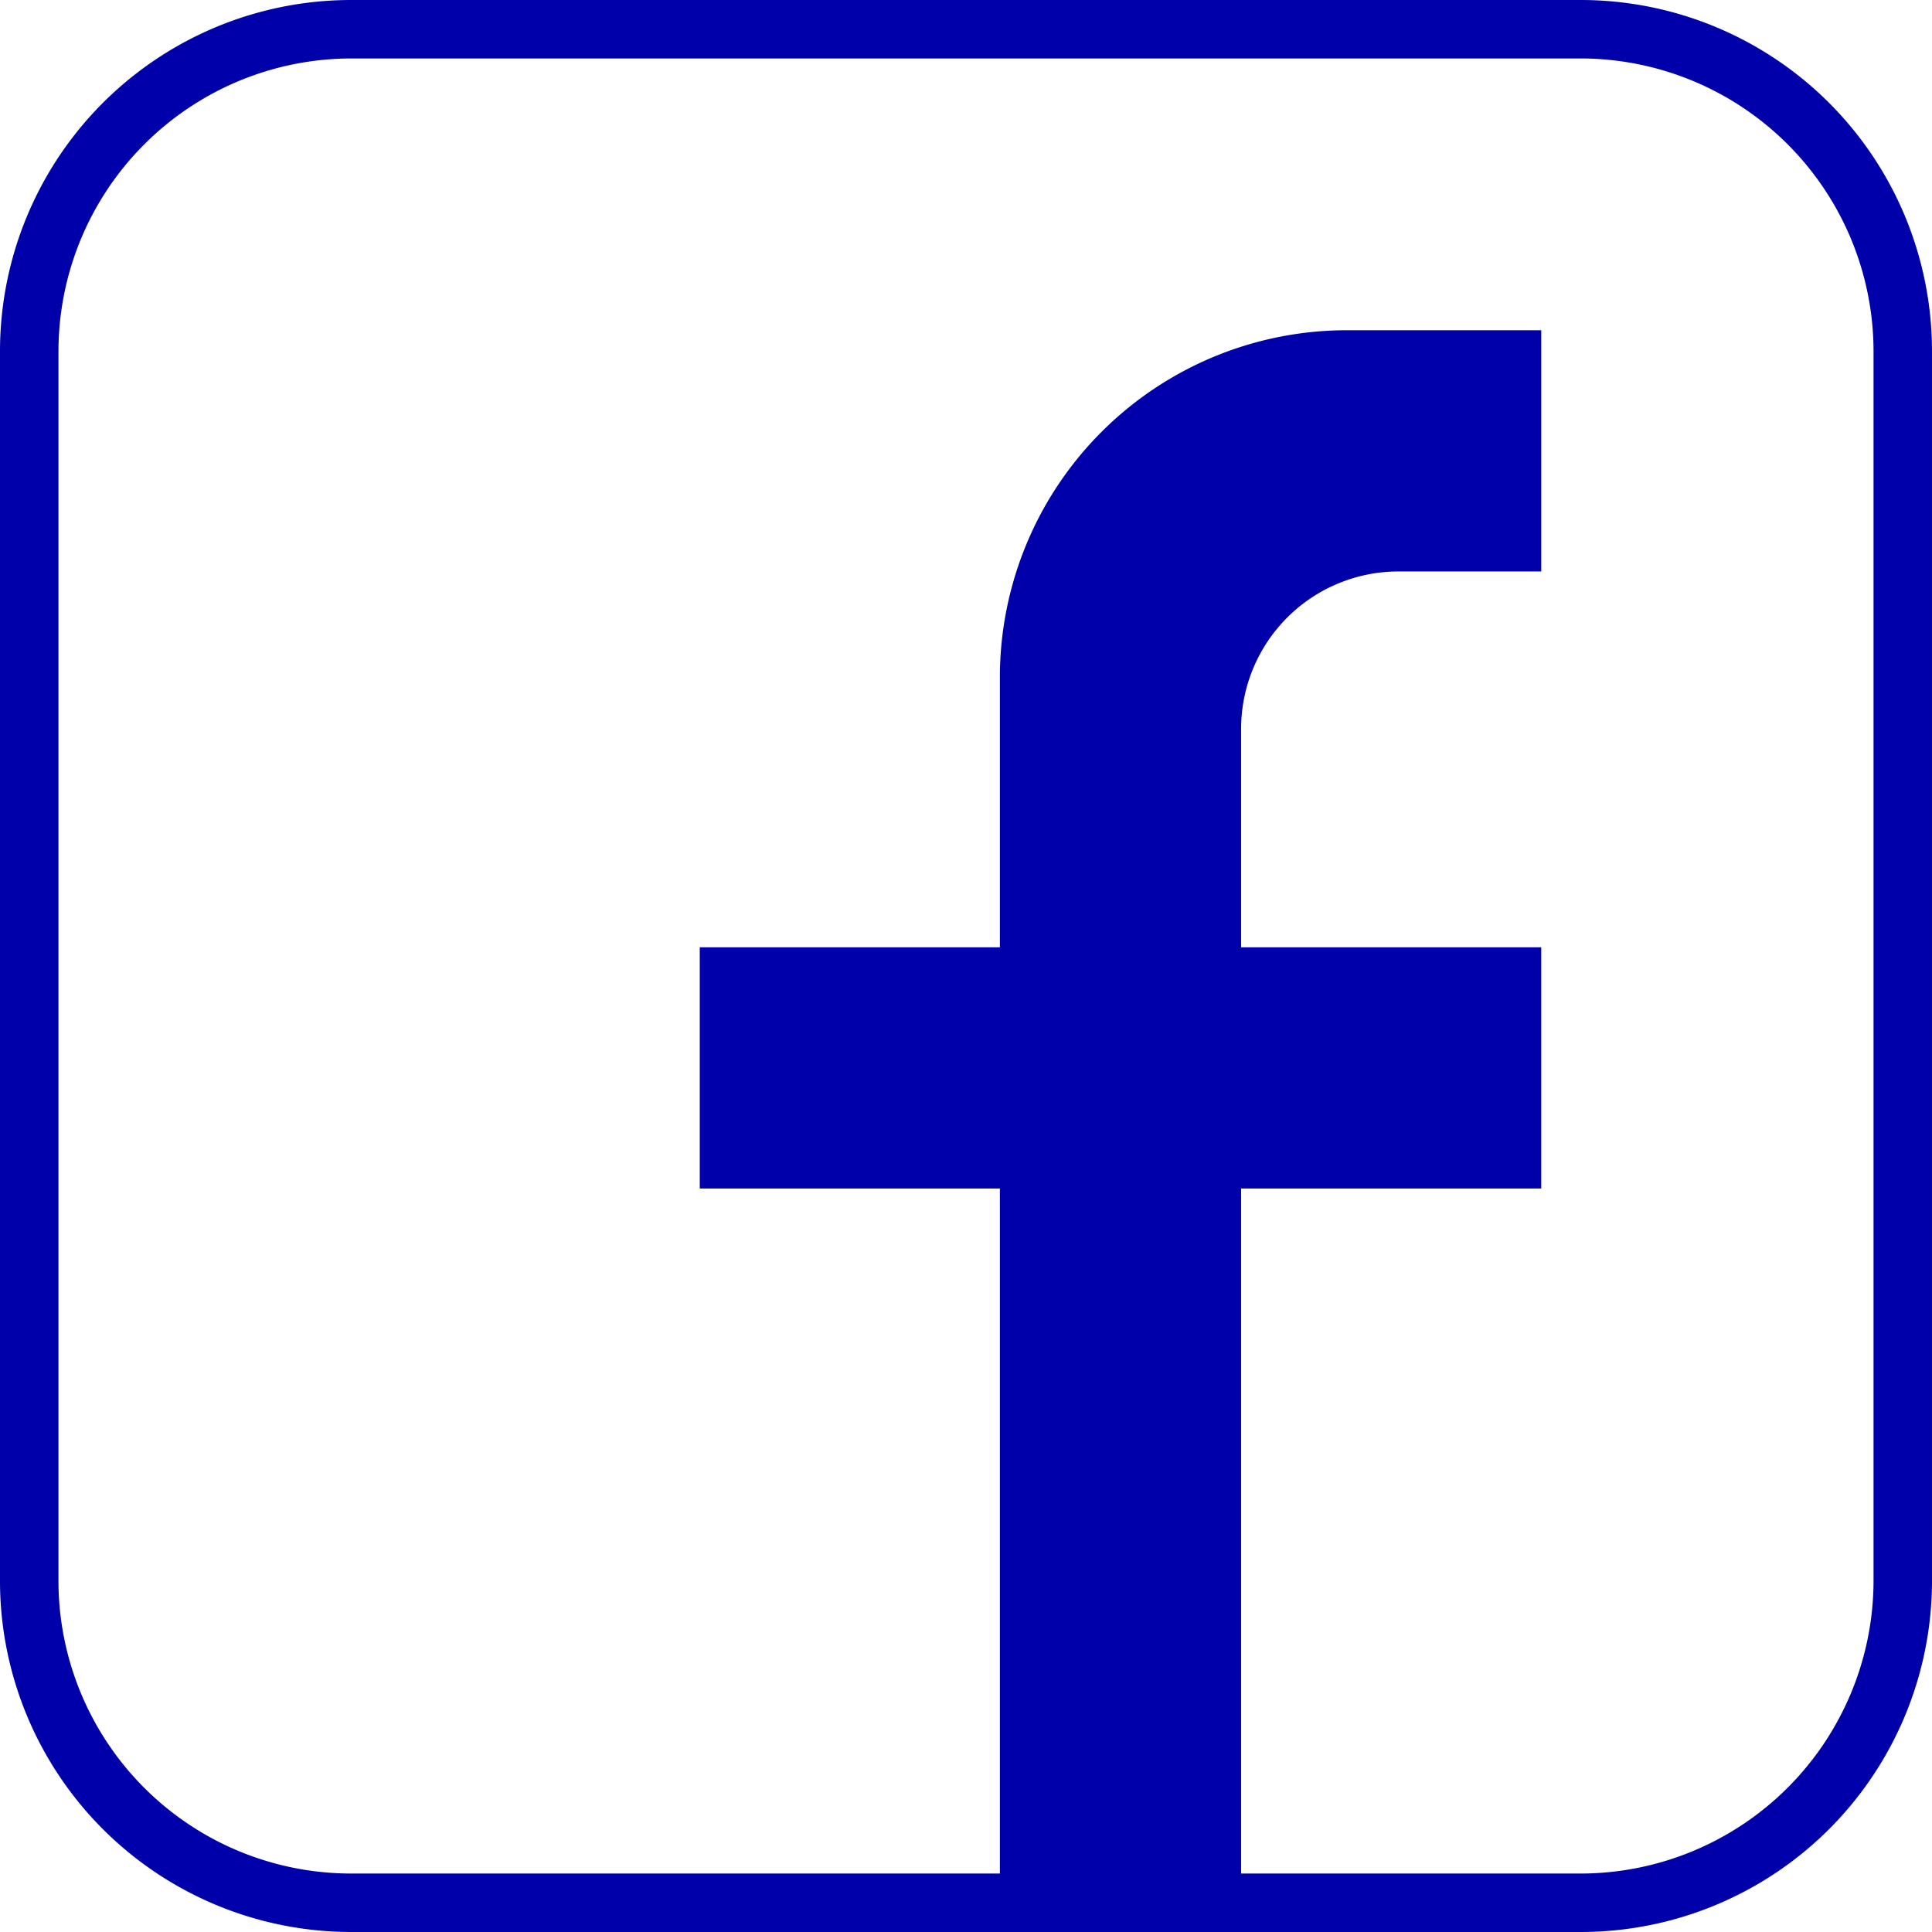
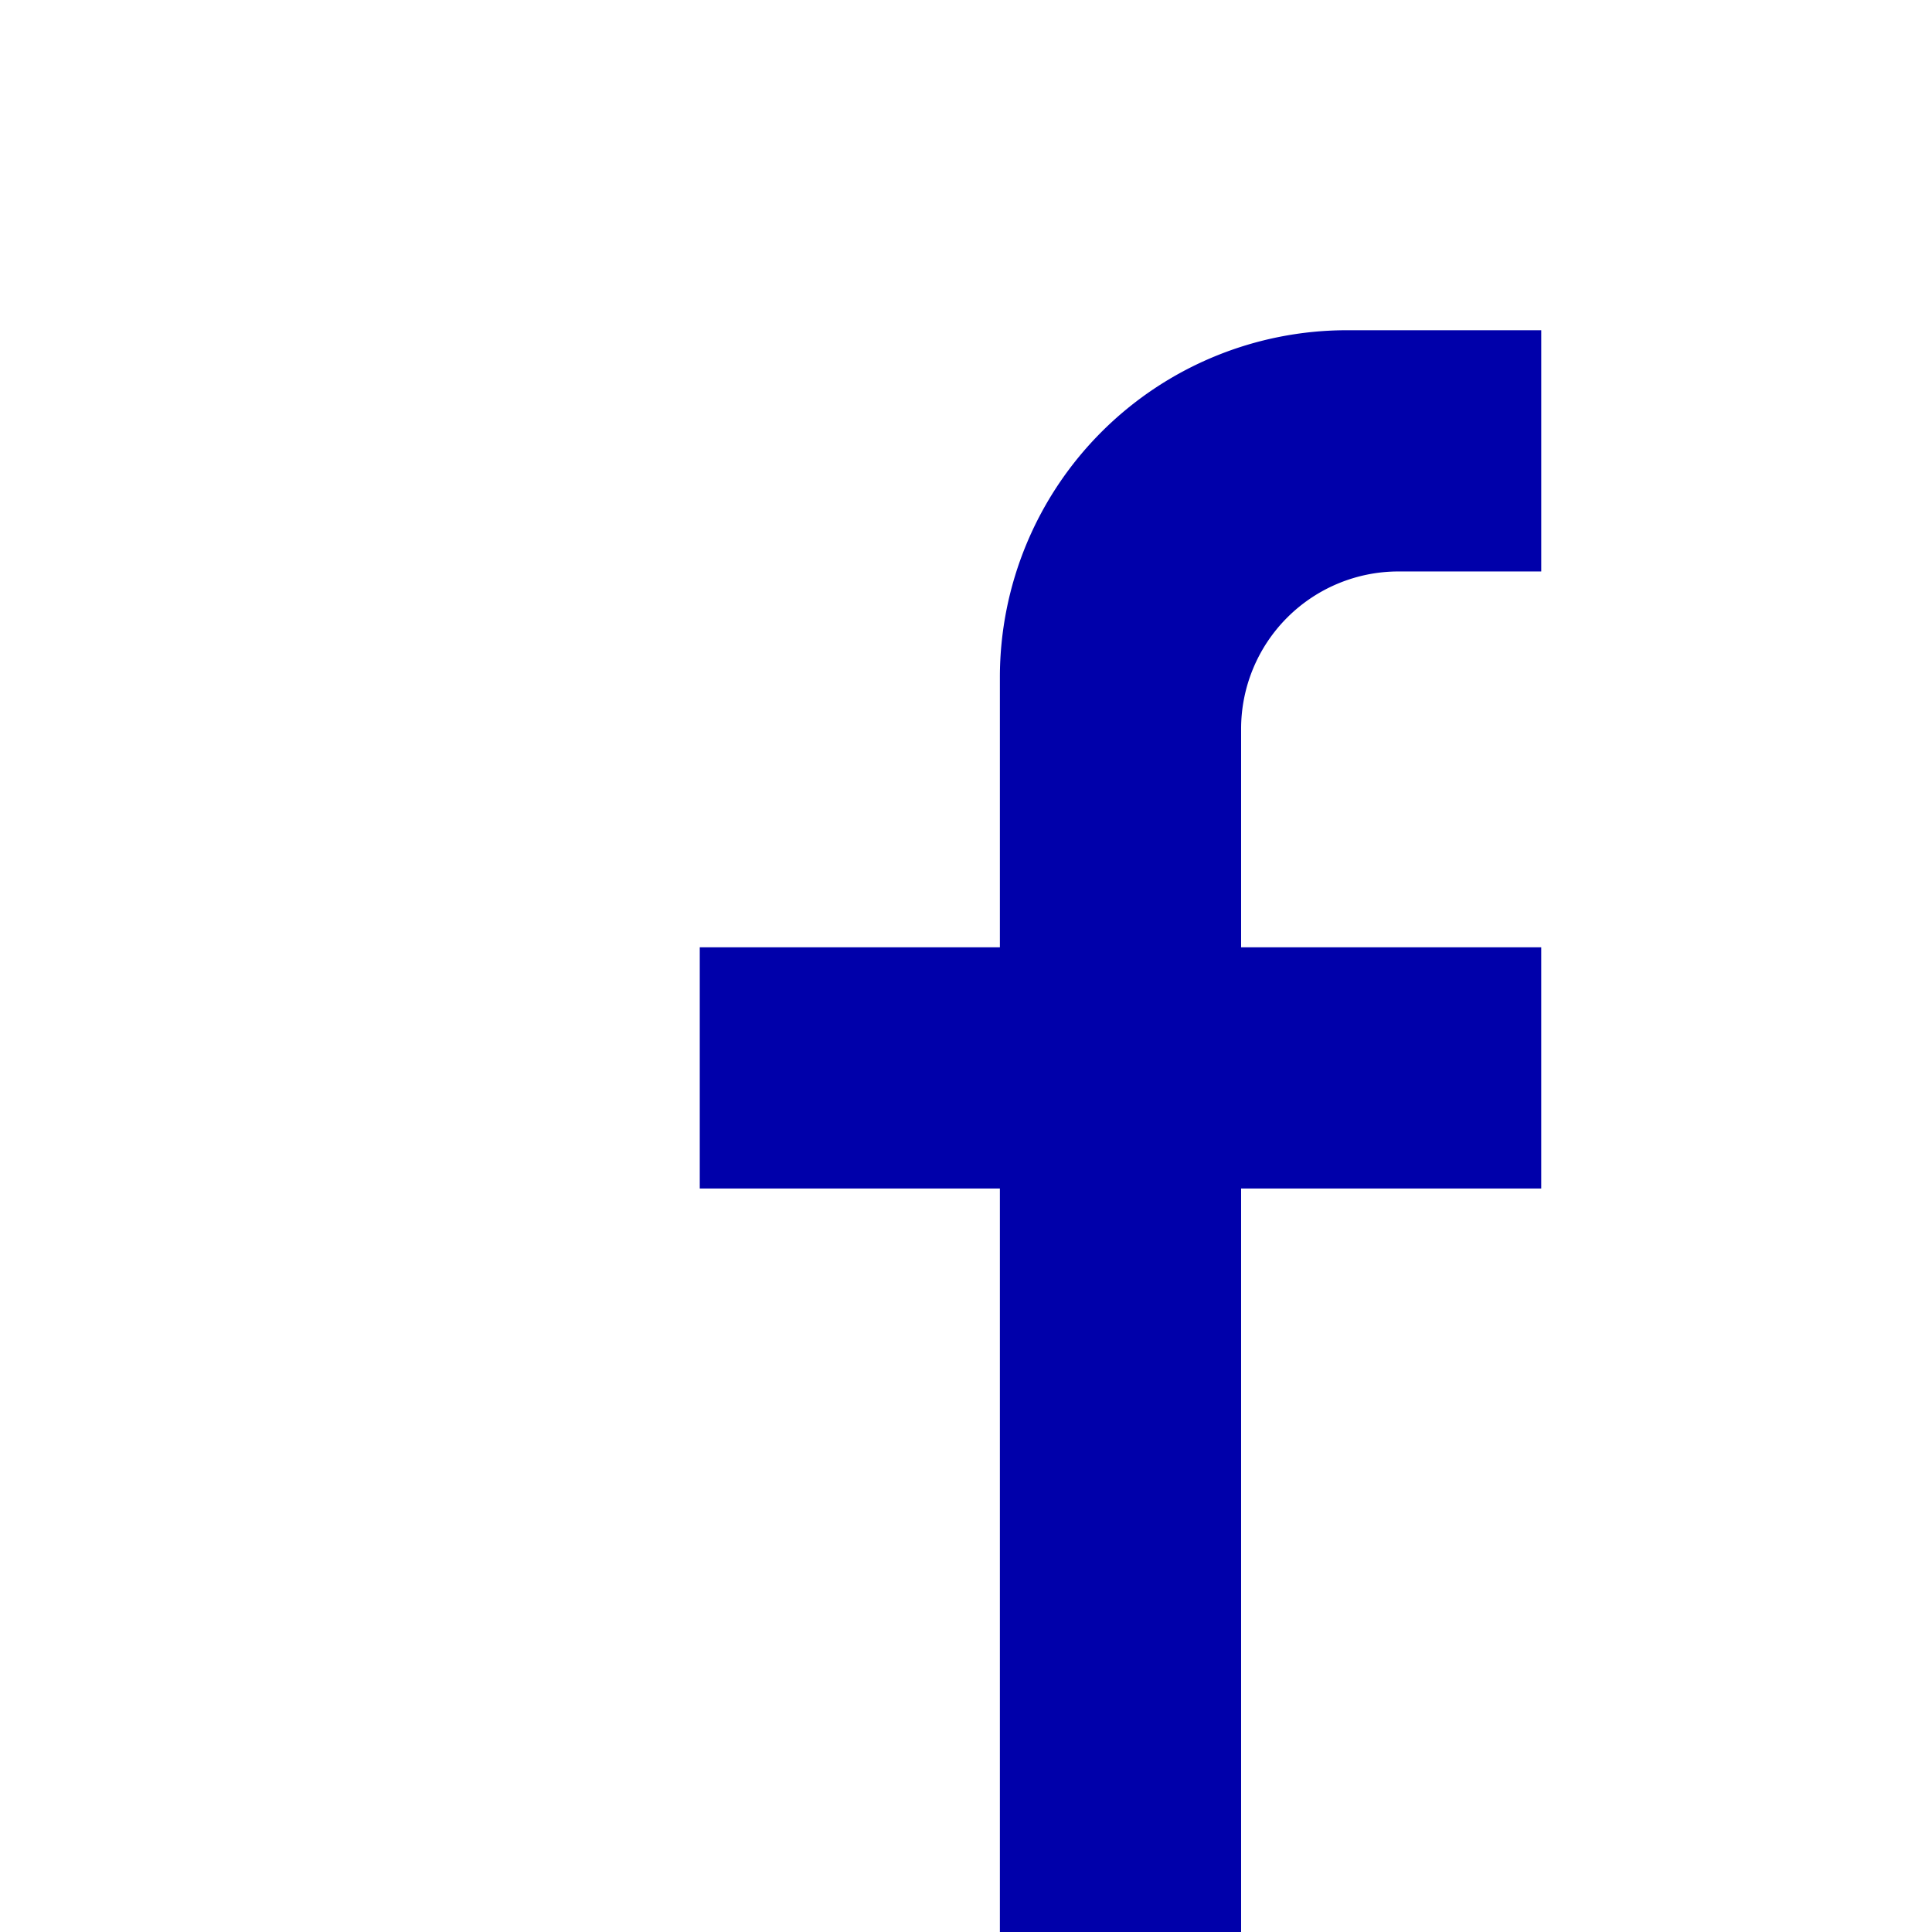
<svg xmlns="http://www.w3.org/2000/svg" width="334.101" height="334.101" viewBox="0 0 334.101 334.101">
  <g id="Gruppe_17" data-name="Gruppe 17" transform="translate(-193 -1073.411)">
-     <path id="Pfad_13" data-name="Pfad 13" d="M273.352,10.109a50.7,50.7,0,0,1,50.639,50.639V273.357a50.694,50.694,0,0,1-50.639,50.634H60.743a50.629,50.629,0,0,1-50.634-50.634V60.748A50.694,50.694,0,0,1,60.743,10.109Zm0-10.109H60.743A60.743,60.743,0,0,0,0,60.748V273.357A60.739,60.739,0,0,0,60.743,334.1H273.352A60.744,60.744,0,0,0,334.1,273.357V60.748A60.748,60.748,0,0,0,273.352,0" transform="translate(193 1073.411)" fill="#00a" />
    <path id="Pfad_14" data-name="Pfad 14" d="M214.625,126.047v37.769h51.9v41.711h-51.9V334.1H172.91V205.527h-51.9V163.816h51.9V117.124a60.017,60.017,0,0,1,60.017-60.017h33.6V98.822H241.85a27.225,27.225,0,0,0-27.225,27.225" transform="translate(193 1073.411)" fill="#00a" />
  </g>
</svg>